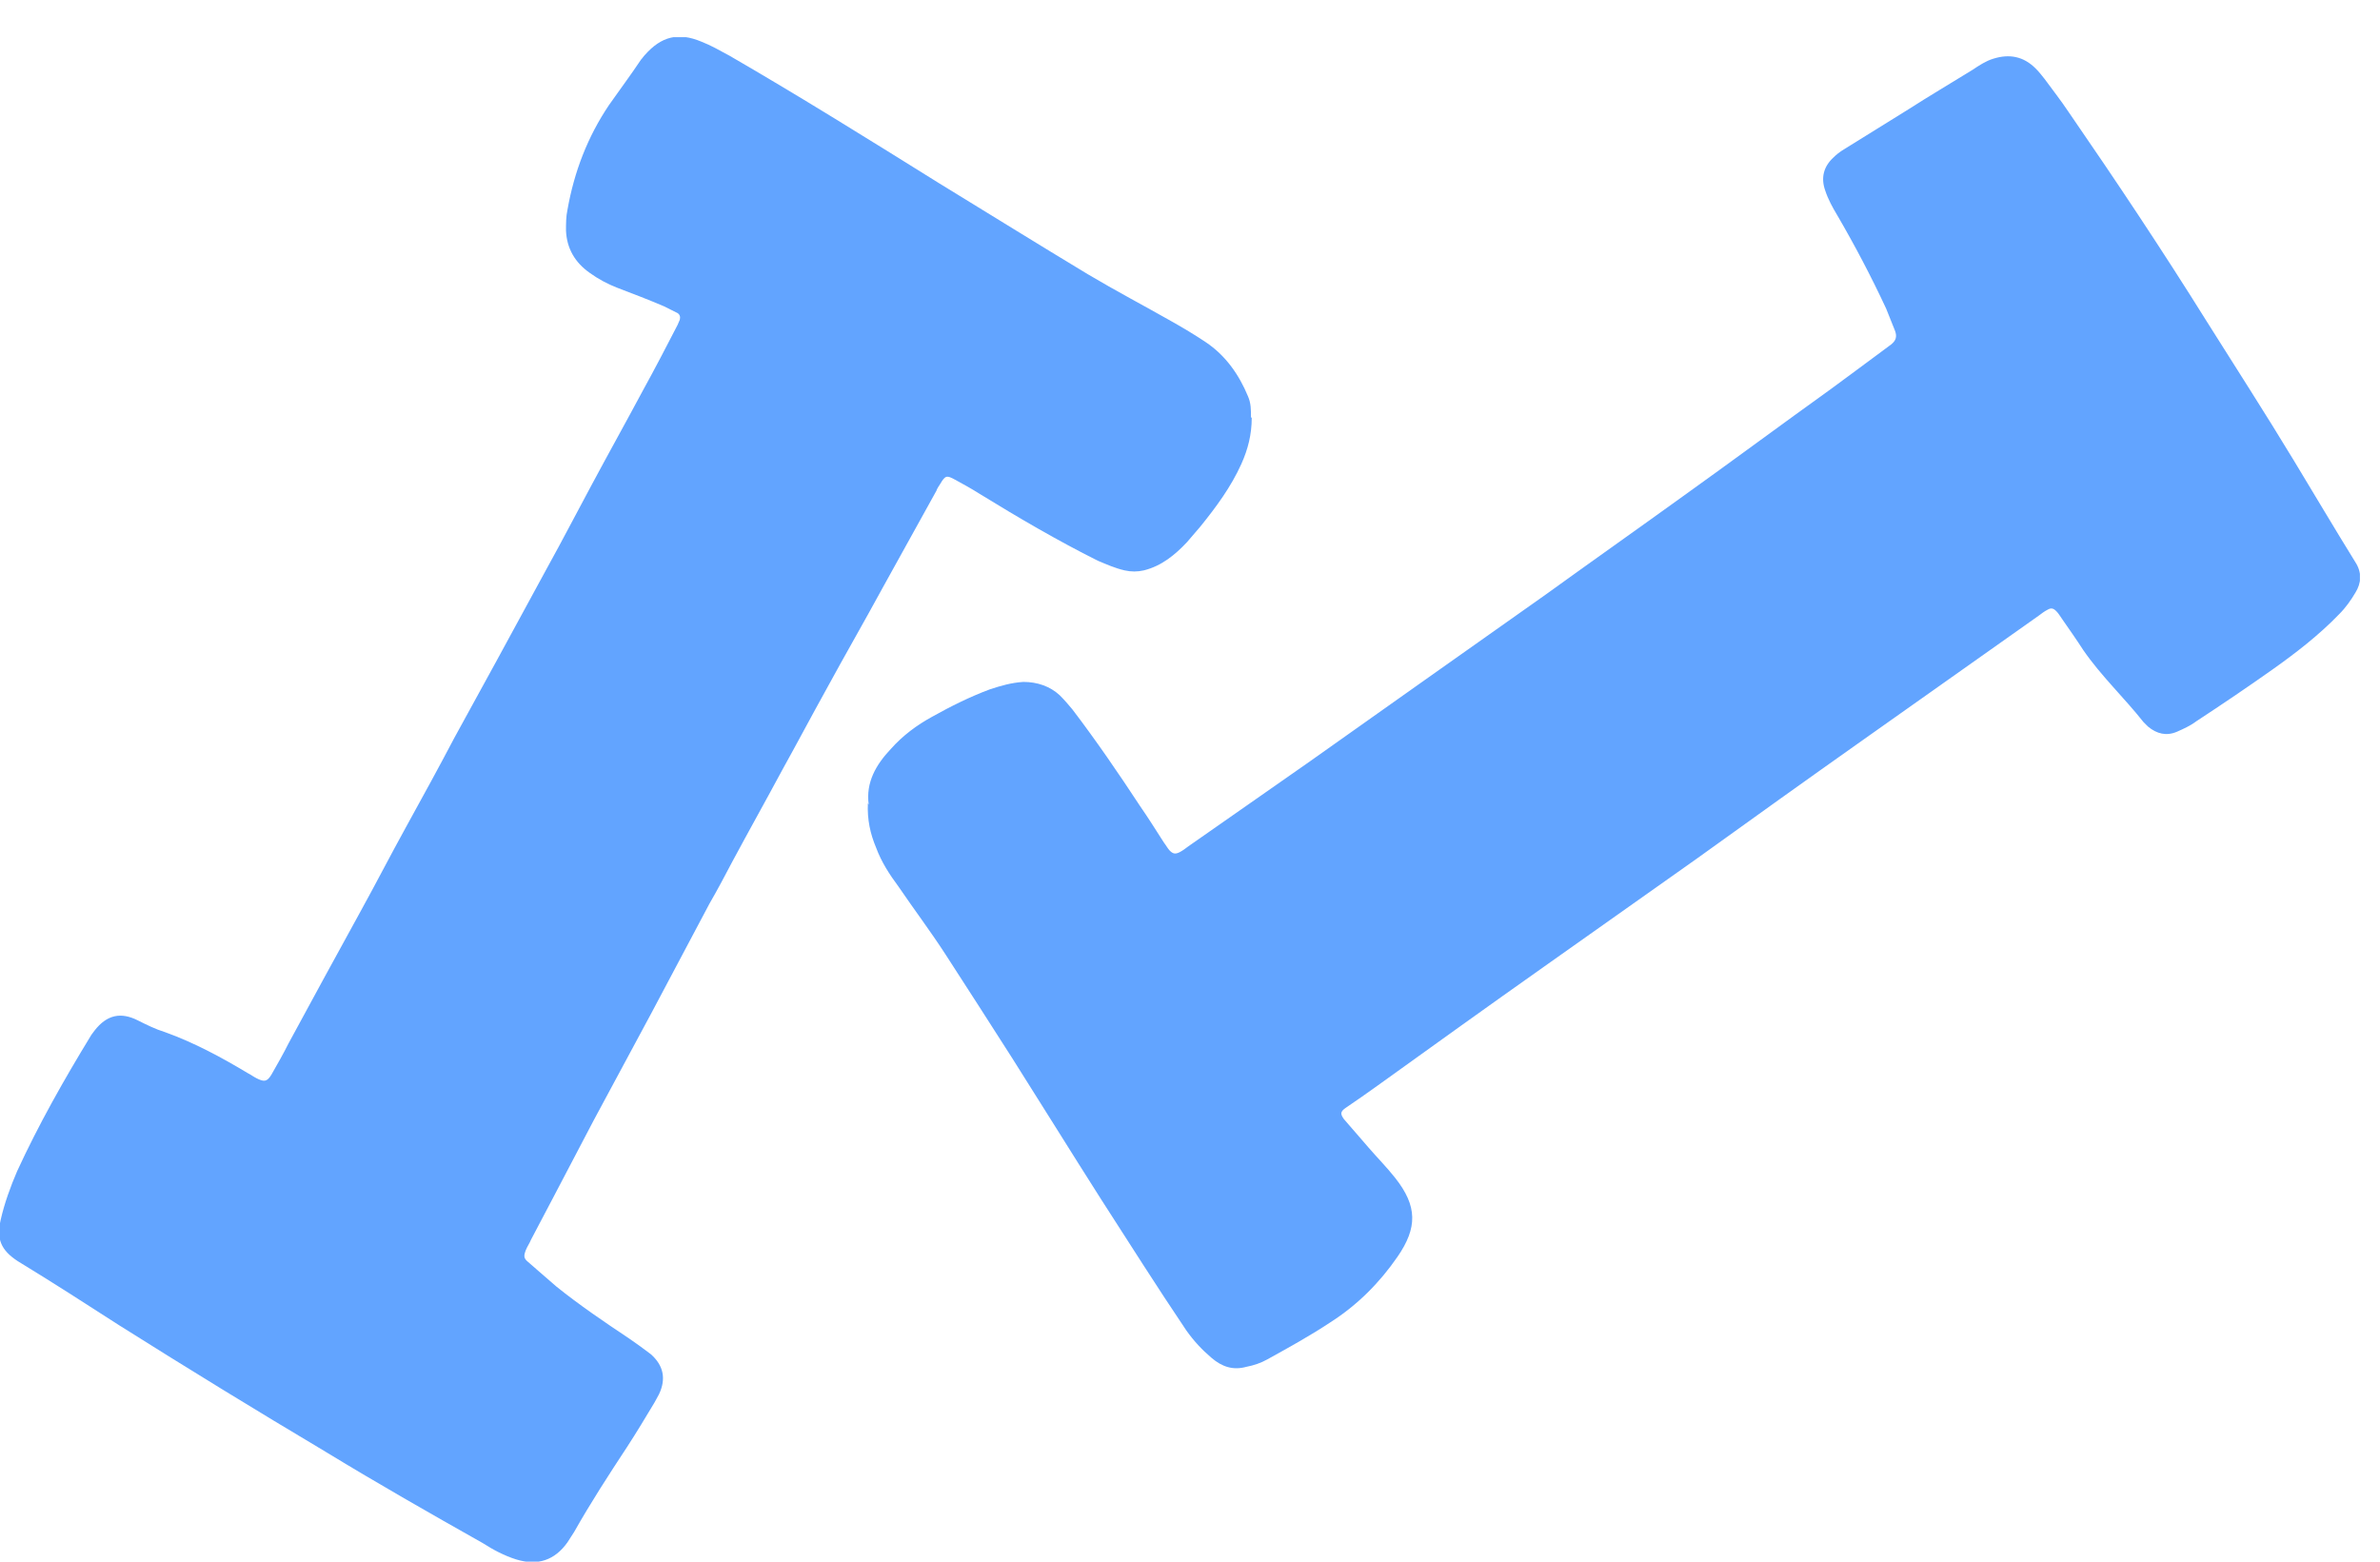
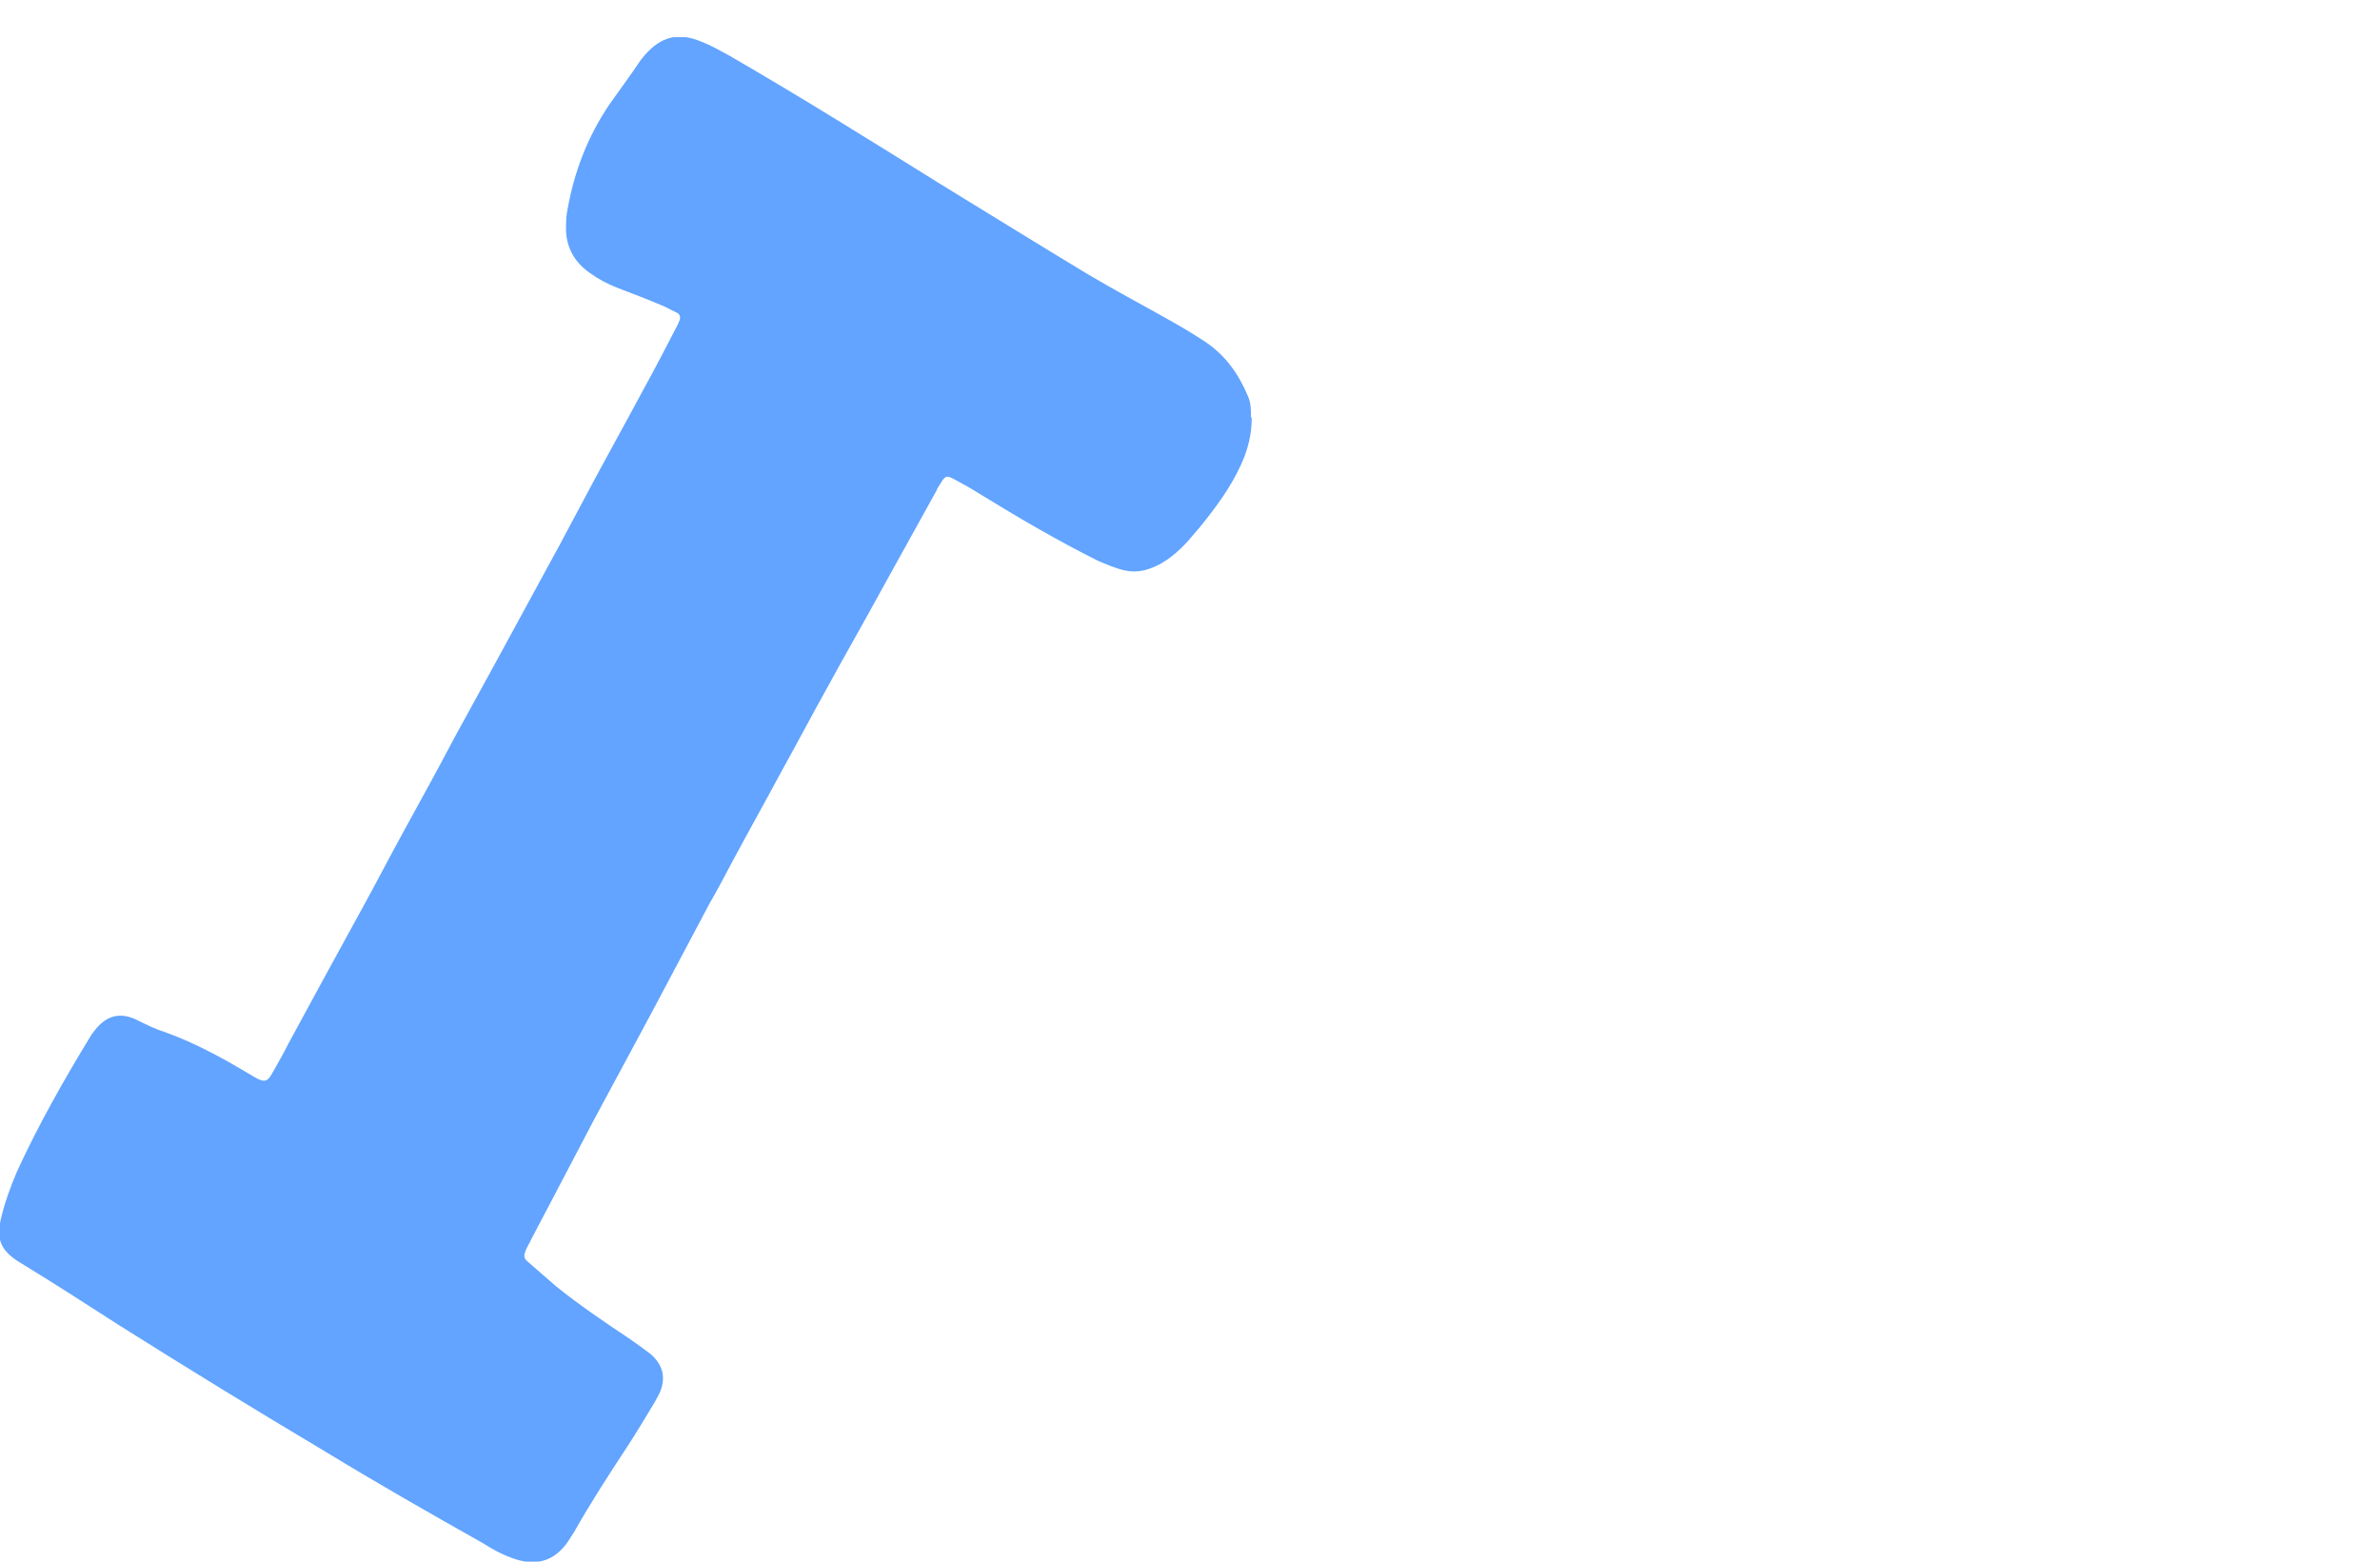
<svg xmlns="http://www.w3.org/2000/svg" width="32" height="21" viewBox="0 0 32 21" fill="none">
  <g clip-path="url(#clip0_1060_8229)">
    <path d="M16.83 5.62C16.83 5.84 16.78 6.04 16.69 6.24C16.55 6.55 16.35 6.82 16.14 7.08C16.08 7.15 16.02 7.22 15.96 7.29C15.8 7.46 15.62 7.61 15.38 7.67C15.29 7.69 15.21 7.69 15.12 7.67C14.99 7.64 14.88 7.59 14.76 7.54C14.22 7.27 13.69 6.96 13.17 6.64C13.06 6.57 12.95 6.51 12.84 6.45C12.73 6.39 12.71 6.39 12.64 6.51C12.62 6.54 12.6 6.57 12.59 6.6C12.35 7.03 12.11 7.47 11.87 7.9C11.62 8.36 11.36 8.81 11.11 9.27C10.91 9.63 10.72 9.99 10.52 10.35C10.3 10.76 10.07 11.17 9.85 11.58C9.75 11.77 9.65 11.96 9.54 12.15C9.28 12.64 9.02 13.13 8.76 13.62C8.5 14.1 8.24 14.59 7.98 15.07C7.8 15.41 7.62 15.76 7.44 16.1C7.34 16.29 7.24 16.48 7.14 16.67C7.12 16.72 7.09 16.76 7.07 16.81C7.04 16.89 7.04 16.92 7.1 16.97C7.23 17.08 7.35 17.19 7.48 17.3C7.79 17.55 8.13 17.78 8.46 18C8.56 18.07 8.66 18.14 8.75 18.21C8.92 18.36 8.96 18.54 8.86 18.75C8.84 18.79 8.82 18.82 8.8 18.86C8.68 19.06 8.56 19.26 8.43 19.46C8.18 19.84 7.94 20.21 7.72 20.6C7.69 20.65 7.66 20.69 7.63 20.74C7.46 20.98 7.23 21.06 6.94 20.97C6.78 20.92 6.63 20.84 6.49 20.75C5.78 20.35 5.08 19.95 4.39 19.53C3.45 18.97 2.52 18.4 1.6 17.82C1.15 17.53 0.7 17.24 0.24 16.96C0.01 16.81 -0.05 16.66 0.01 16.4C0.06 16.18 0.14 15.96 0.23 15.75C0.52 15.12 0.86 14.52 1.22 13.93C1.23 13.91 1.25 13.89 1.27 13.86C1.44 13.64 1.63 13.61 1.85 13.72C1.97 13.78 2.09 13.84 2.22 13.88C2.61 14.02 2.98 14.22 3.33 14.43C3.37 14.45 3.41 14.48 3.45 14.5C3.55 14.55 3.59 14.55 3.65 14.45C3.73 14.31 3.81 14.17 3.88 14.03C4.2 13.44 4.52 12.85 4.84 12.27C5.05 11.89 5.25 11.5 5.46 11.12C5.68 10.72 5.9 10.32 6.11 9.92C6.3 9.57 6.49 9.23 6.68 8.88C6.91 8.46 7.13 8.05 7.36 7.63C7.56 7.27 7.75 6.9 7.95 6.53C8.18 6.1 8.42 5.67 8.65 5.24C8.81 4.95 8.96 4.66 9.11 4.37C9.12 4.35 9.13 4.32 9.14 4.3C9.15 4.26 9.14 4.23 9.11 4.21C9.05 4.18 8.99 4.15 8.93 4.12C8.72 4.03 8.51 3.95 8.3 3.87C8.17 3.82 8.04 3.75 7.93 3.67C7.73 3.53 7.62 3.34 7.61 3.1C7.61 3.01 7.61 2.91 7.63 2.82C7.72 2.31 7.9 1.84 8.19 1.41C8.33 1.21 8.48 1.01 8.62 0.8C8.64 0.78 8.65 0.76 8.67 0.74C8.89 0.49 9.12 0.43 9.43 0.56C9.56 0.61 9.68 0.68 9.81 0.75C10.76 1.3 11.69 1.88 12.62 2.46C13.29 2.87 13.95 3.28 14.63 3.69C15 3.91 15.38 4.11 15.75 4.32C15.91 4.41 16.06 4.5 16.21 4.6C16.48 4.78 16.66 5.04 16.78 5.33C16.82 5.42 16.82 5.51 16.82 5.61L16.83 5.62Z" fill="#62A4FF" />
-     <path d="M11.68 10.82C11.639 10.52 11.78 10.28 11.979 10.07C12.139 9.89 12.329 9.75 12.53 9.64C12.78 9.5 13.04 9.37 13.309 9.27C13.46 9.22 13.6 9.18 13.759 9.17C13.95 9.17 14.12 9.23 14.249 9.35C14.309 9.41 14.37 9.48 14.419 9.54C14.739 9.96 15.04 10.4 15.329 10.84C15.44 11 15.54 11.16 15.649 11.33C15.68 11.37 15.7 11.41 15.729 11.44C15.77 11.48 15.8 11.49 15.86 11.46C15.899 11.44 15.94 11.41 15.979 11.38C16.52 11 17.07 10.62 17.61 10.24C18.119 9.88 18.64 9.51 19.149 9.15C19.7 8.76 20.239 8.38 20.79 7.99C21.399 7.55 22.009 7.12 22.619 6.68C23.29 6.2 23.95 5.71 24.619 5.23C24.86 5.05 25.11 4.87 25.349 4.69C25.38 4.67 25.399 4.65 25.43 4.63C25.489 4.58 25.509 4.53 25.48 4.45C25.439 4.35 25.399 4.25 25.36 4.15C25.16 3.72 24.939 3.3 24.7 2.89C24.64 2.79 24.579 2.68 24.54 2.56C24.48 2.39 24.52 2.24 24.649 2.12C24.689 2.08 24.739 2.04 24.79 2.01C25.079 1.83 25.369 1.65 25.66 1.47C25.939 1.29 26.23 1.12 26.52 0.94C26.61 0.88 26.7 0.82 26.799 0.79C27.02 0.72 27.209 0.76 27.369 0.92C27.41 0.96 27.45 1.01 27.489 1.06C27.599 1.21 27.709 1.35 27.809 1.5C28.45 2.43 29.07 3.36 29.669 4.32C30.059 4.94 30.459 5.56 30.84 6.19C31.119 6.65 31.39 7.11 31.669 7.56C31.759 7.7 31.75 7.84 31.669 7.97C31.61 8.07 31.54 8.17 31.45 8.26C31.18 8.54 30.869 8.78 30.559 9C30.22 9.24 29.88 9.47 29.529 9.7C29.45 9.76 29.36 9.8 29.27 9.84C29.13 9.9 29 9.87 28.88 9.77C28.86 9.75 28.84 9.73 28.82 9.71C28.559 9.38 28.25 9.09 28.009 8.74C27.919 8.6 27.82 8.46 27.73 8.33C27.7 8.29 27.68 8.25 27.649 8.22C27.61 8.18 27.579 8.17 27.529 8.2C27.489 8.22 27.45 8.25 27.41 8.28C26.619 8.84 25.84 9.39 25.049 9.95C24.299 10.48 23.559 11.01 22.809 11.55C22.13 12.03 21.439 12.52 20.759 13C20.009 13.53 19.27 14.06 18.52 14.6C18.38 14.7 18.239 14.8 18.09 14.9C18.02 14.95 18.02 14.98 18.07 15.05C18.18 15.18 18.29 15.3 18.399 15.43C18.52 15.57 18.649 15.7 18.759 15.84C19.059 16.22 19.059 16.51 18.79 16.9C18.549 17.25 18.25 17.55 17.89 17.78C17.619 17.96 17.329 18.12 17.04 18.28C16.95 18.33 16.86 18.36 16.759 18.38C16.579 18.43 16.43 18.38 16.29 18.26C16.16 18.15 16.049 18.03 15.95 17.89C15.559 17.31 15.18 16.71 14.8 16.12C14.399 15.49 14.009 14.86 13.61 14.23C13.309 13.76 13.009 13.29 12.71 12.83C12.509 12.52 12.29 12.23 12.079 11.92C11.96 11.76 11.85 11.59 11.78 11.4C11.7 11.21 11.659 11.02 11.669 10.8L11.68 10.82Z" fill="#62A4FF" />
  </g>
  <defs>
    <clipPath id="clip0_1060_8229">
      <rect width="31.73" height="20.5" fill="white" transform="translate(0 0.5)" />
    </clipPath>
  </defs>
</svg>